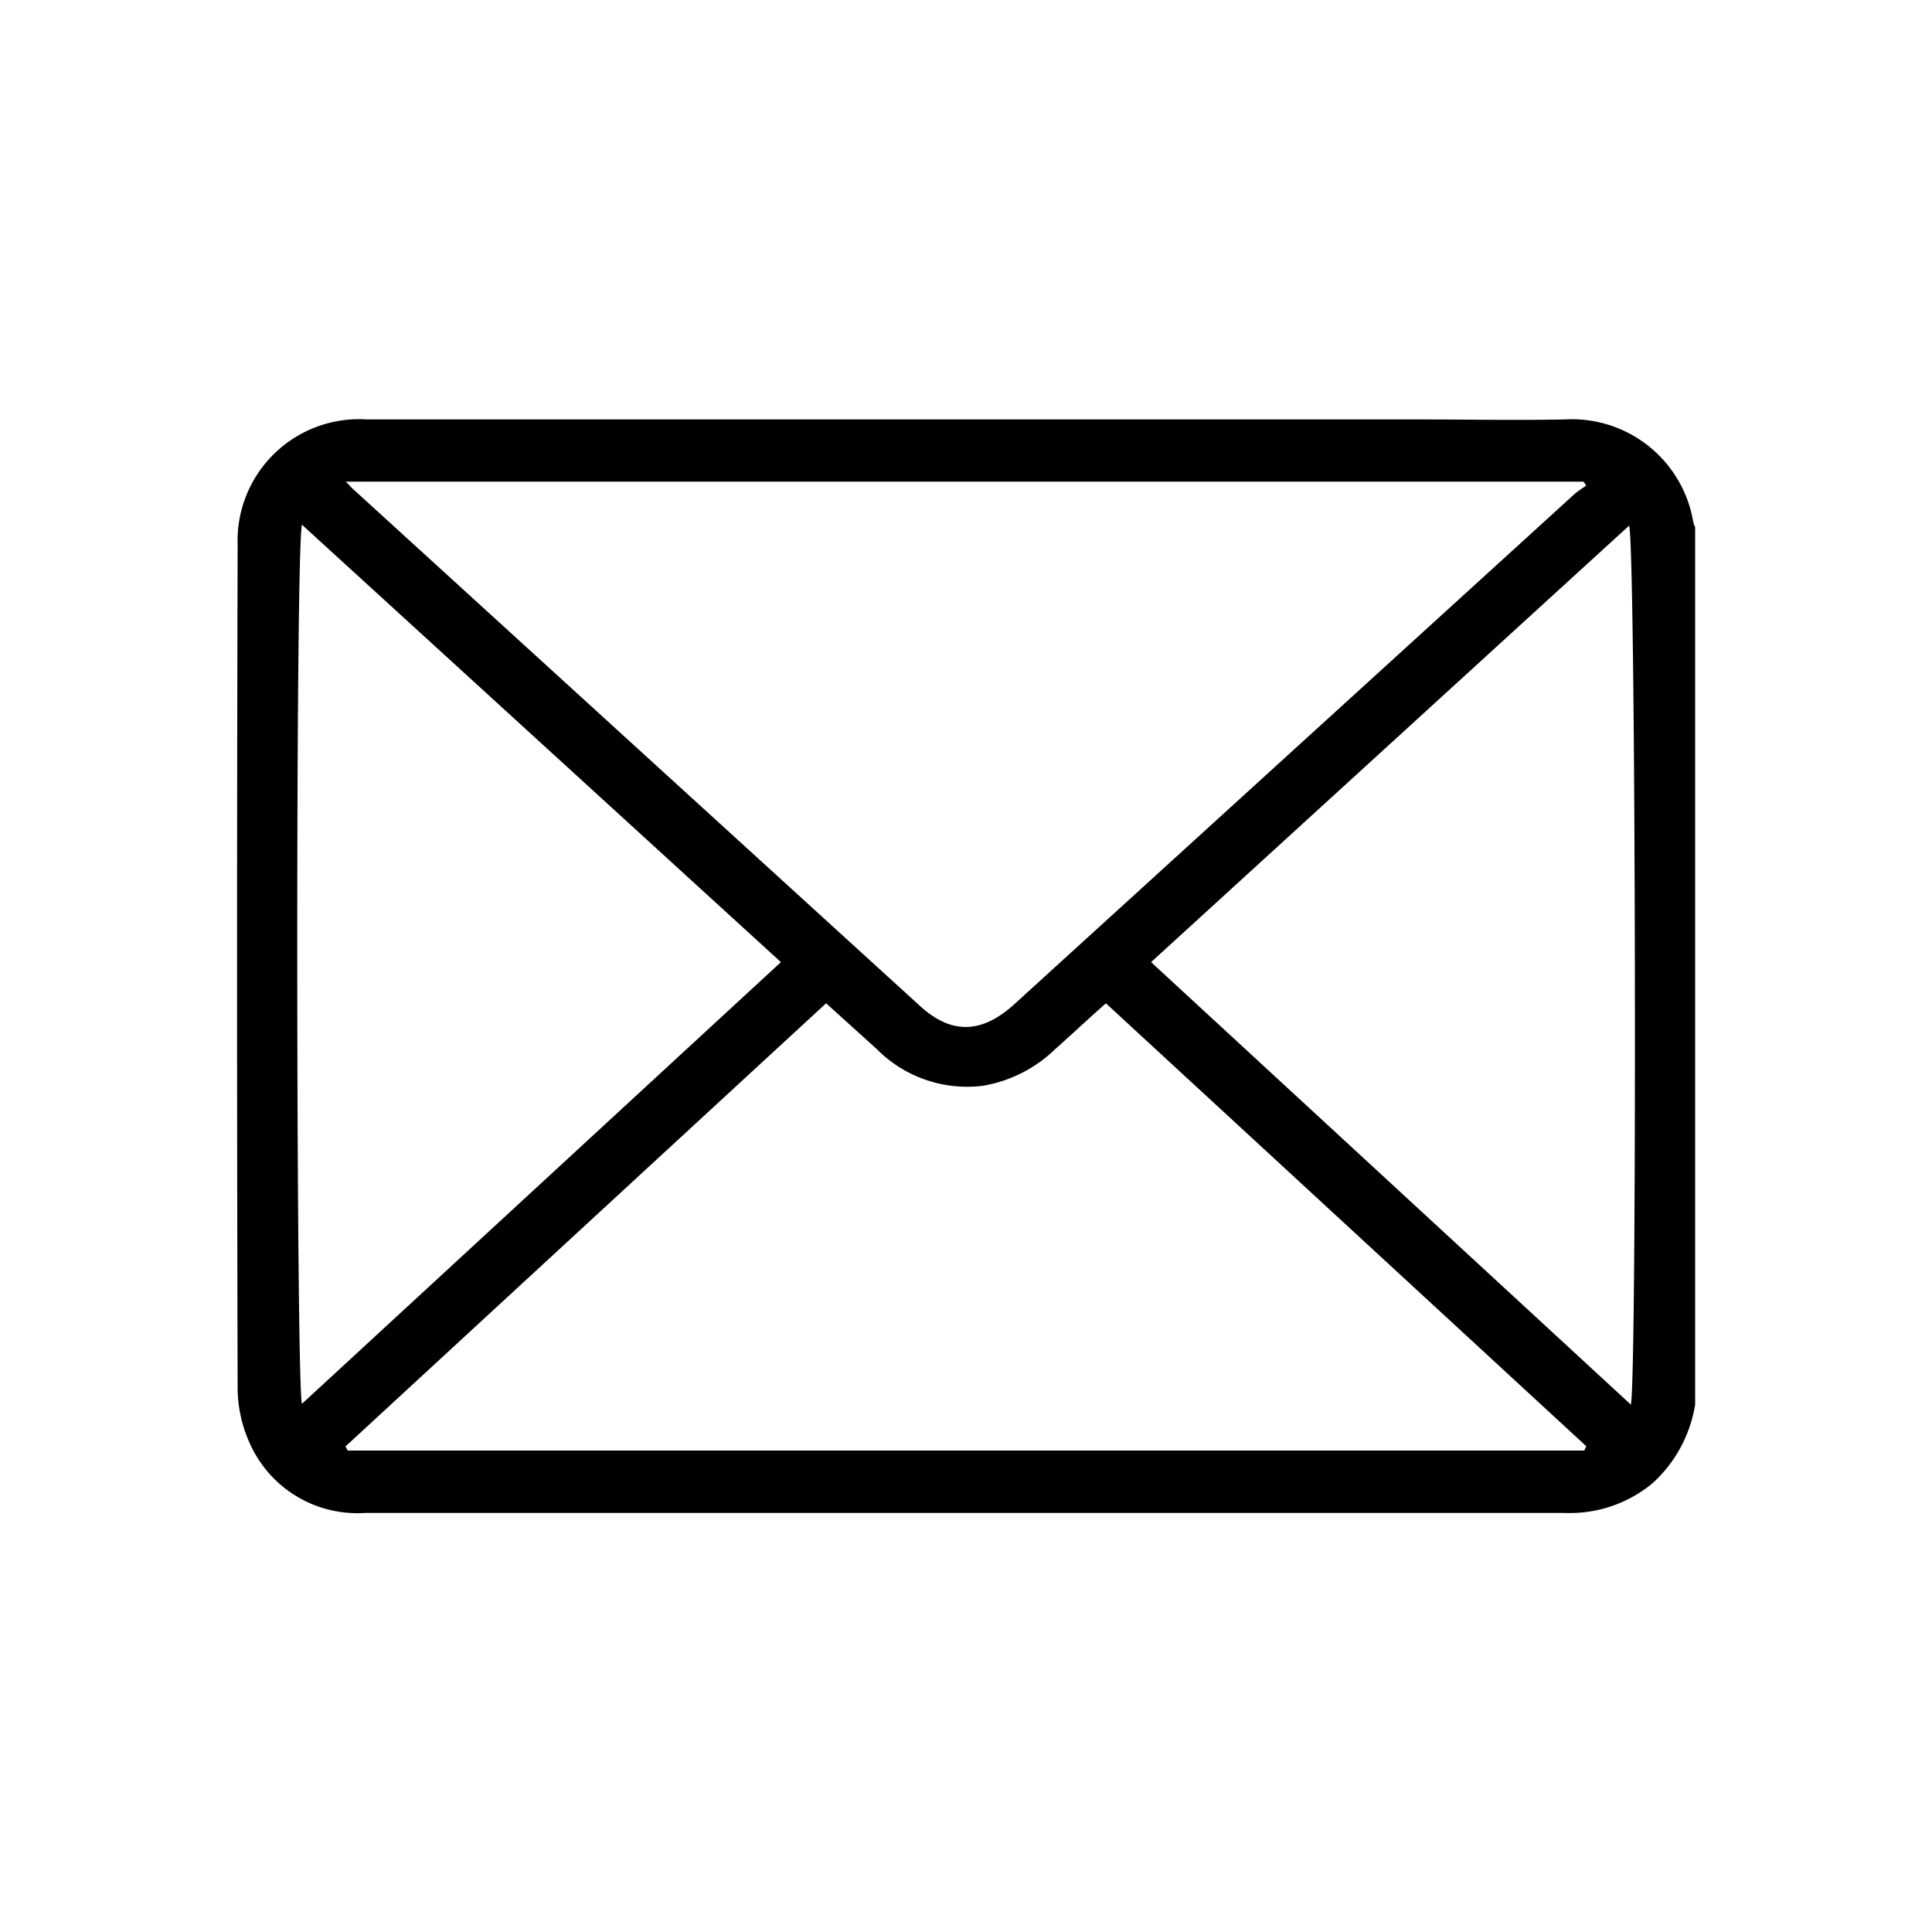
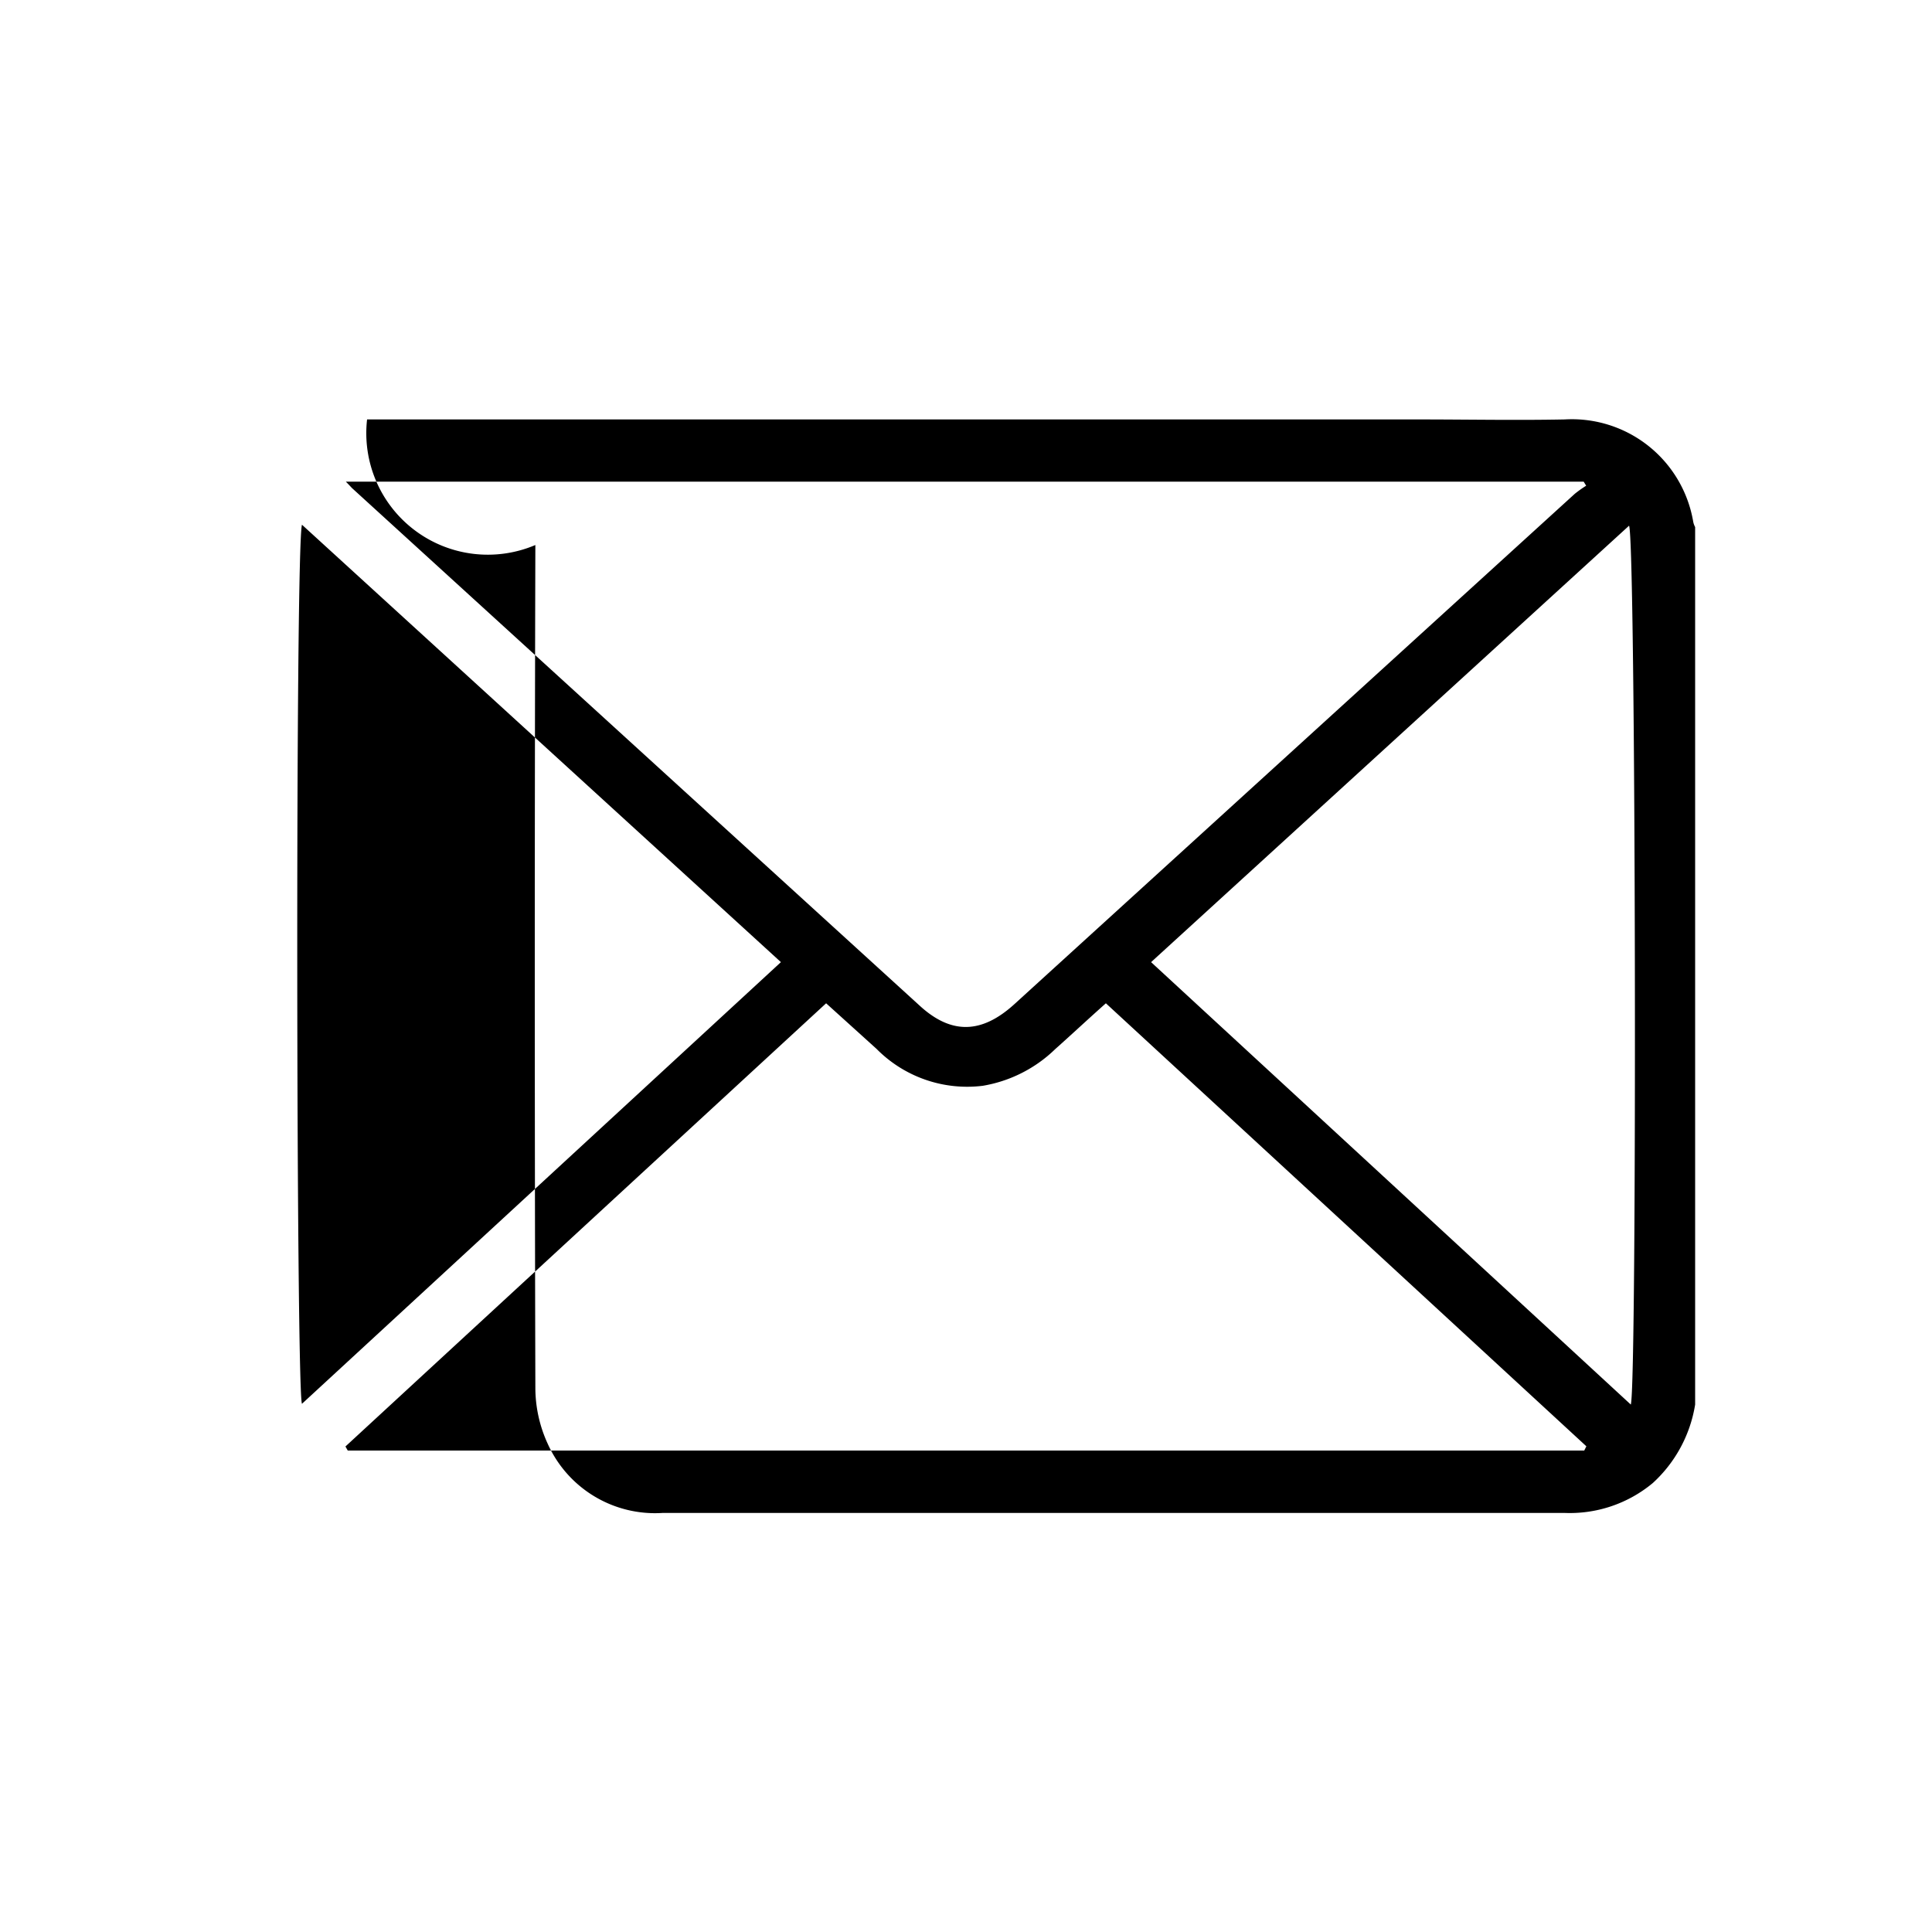
<svg xmlns="http://www.w3.org/2000/svg" id="Layer_1" data-name="Layer 1" viewBox="0 0 100 100">
  <defs>
    <style>.cls-1{fill:#00000;}</style>
  </defs>
-   <path class="cls-1" d="M87.74,72.7a7,7,0,0,1-2.19,4.06A6.71,6.71,0,0,1,81,78.31q-23.35,0-46.71,0H18.88a6.09,6.09,0,0,1-5.94-3.58,6.94,6.94,0,0,1-.64-2.91q-.06-21.81,0-43.61A6.29,6.29,0,0,1,19,21.71H73.48c2.5,0,5,.05,7.51,0A6.37,6.37,0,0,1,87.64,27a.94.94,0,0,0,.1.28ZM17.9,24.93c.23.23.29.31.36.37Q32.93,38.68,47.61,52.06c1.64,1.5,3.21,1.45,4.9-.09l29-26.41a6.27,6.27,0,0,1,.59-.42l-.13-.21Zm39.34,27c-1,.89-1.8,1.64-2.62,2.37a7.06,7.06,0,0,1-3.75,1.9,6.59,6.59,0,0,1-5.5-1.91l-2.61-2.36Q30.27,63.44,17.88,74.87l.12.21H82l.11-.22ZM15.63,27.16c-.35,1.18-.3,44.84,0,45.5L40.42,49.8ZM59.58,49.8,84.41,72.7c.33-1.06.26-44.75-.09-45.49Z" />
+   <path class="cls-1" d="M87.74,72.7a7,7,0,0,1-2.19,4.06A6.71,6.71,0,0,1,81,78.31q-23.35,0-46.71,0a6.09,6.09,0,0,1-5.94-3.58,6.94,6.94,0,0,1-.64-2.91q-.06-21.81,0-43.61A6.29,6.29,0,0,1,19,21.71H73.48c2.5,0,5,.05,7.51,0A6.37,6.37,0,0,1,87.64,27a.94.94,0,0,0,.1.28ZM17.9,24.93c.23.23.29.31.36.37Q32.93,38.68,47.61,52.06c1.64,1.5,3.21,1.45,4.9-.09l29-26.41a6.27,6.27,0,0,1,.59-.42l-.13-.21Zm39.34,27c-1,.89-1.8,1.64-2.62,2.37a7.06,7.06,0,0,1-3.75,1.9,6.59,6.59,0,0,1-5.5-1.91l-2.61-2.36Q30.27,63.44,17.88,74.87l.12.21H82l.11-.22ZM15.63,27.16c-.35,1.18-.3,44.84,0,45.5L40.42,49.8ZM59.58,49.8,84.41,72.7c.33-1.06.26-44.75-.09-45.49Z" />
</svg>